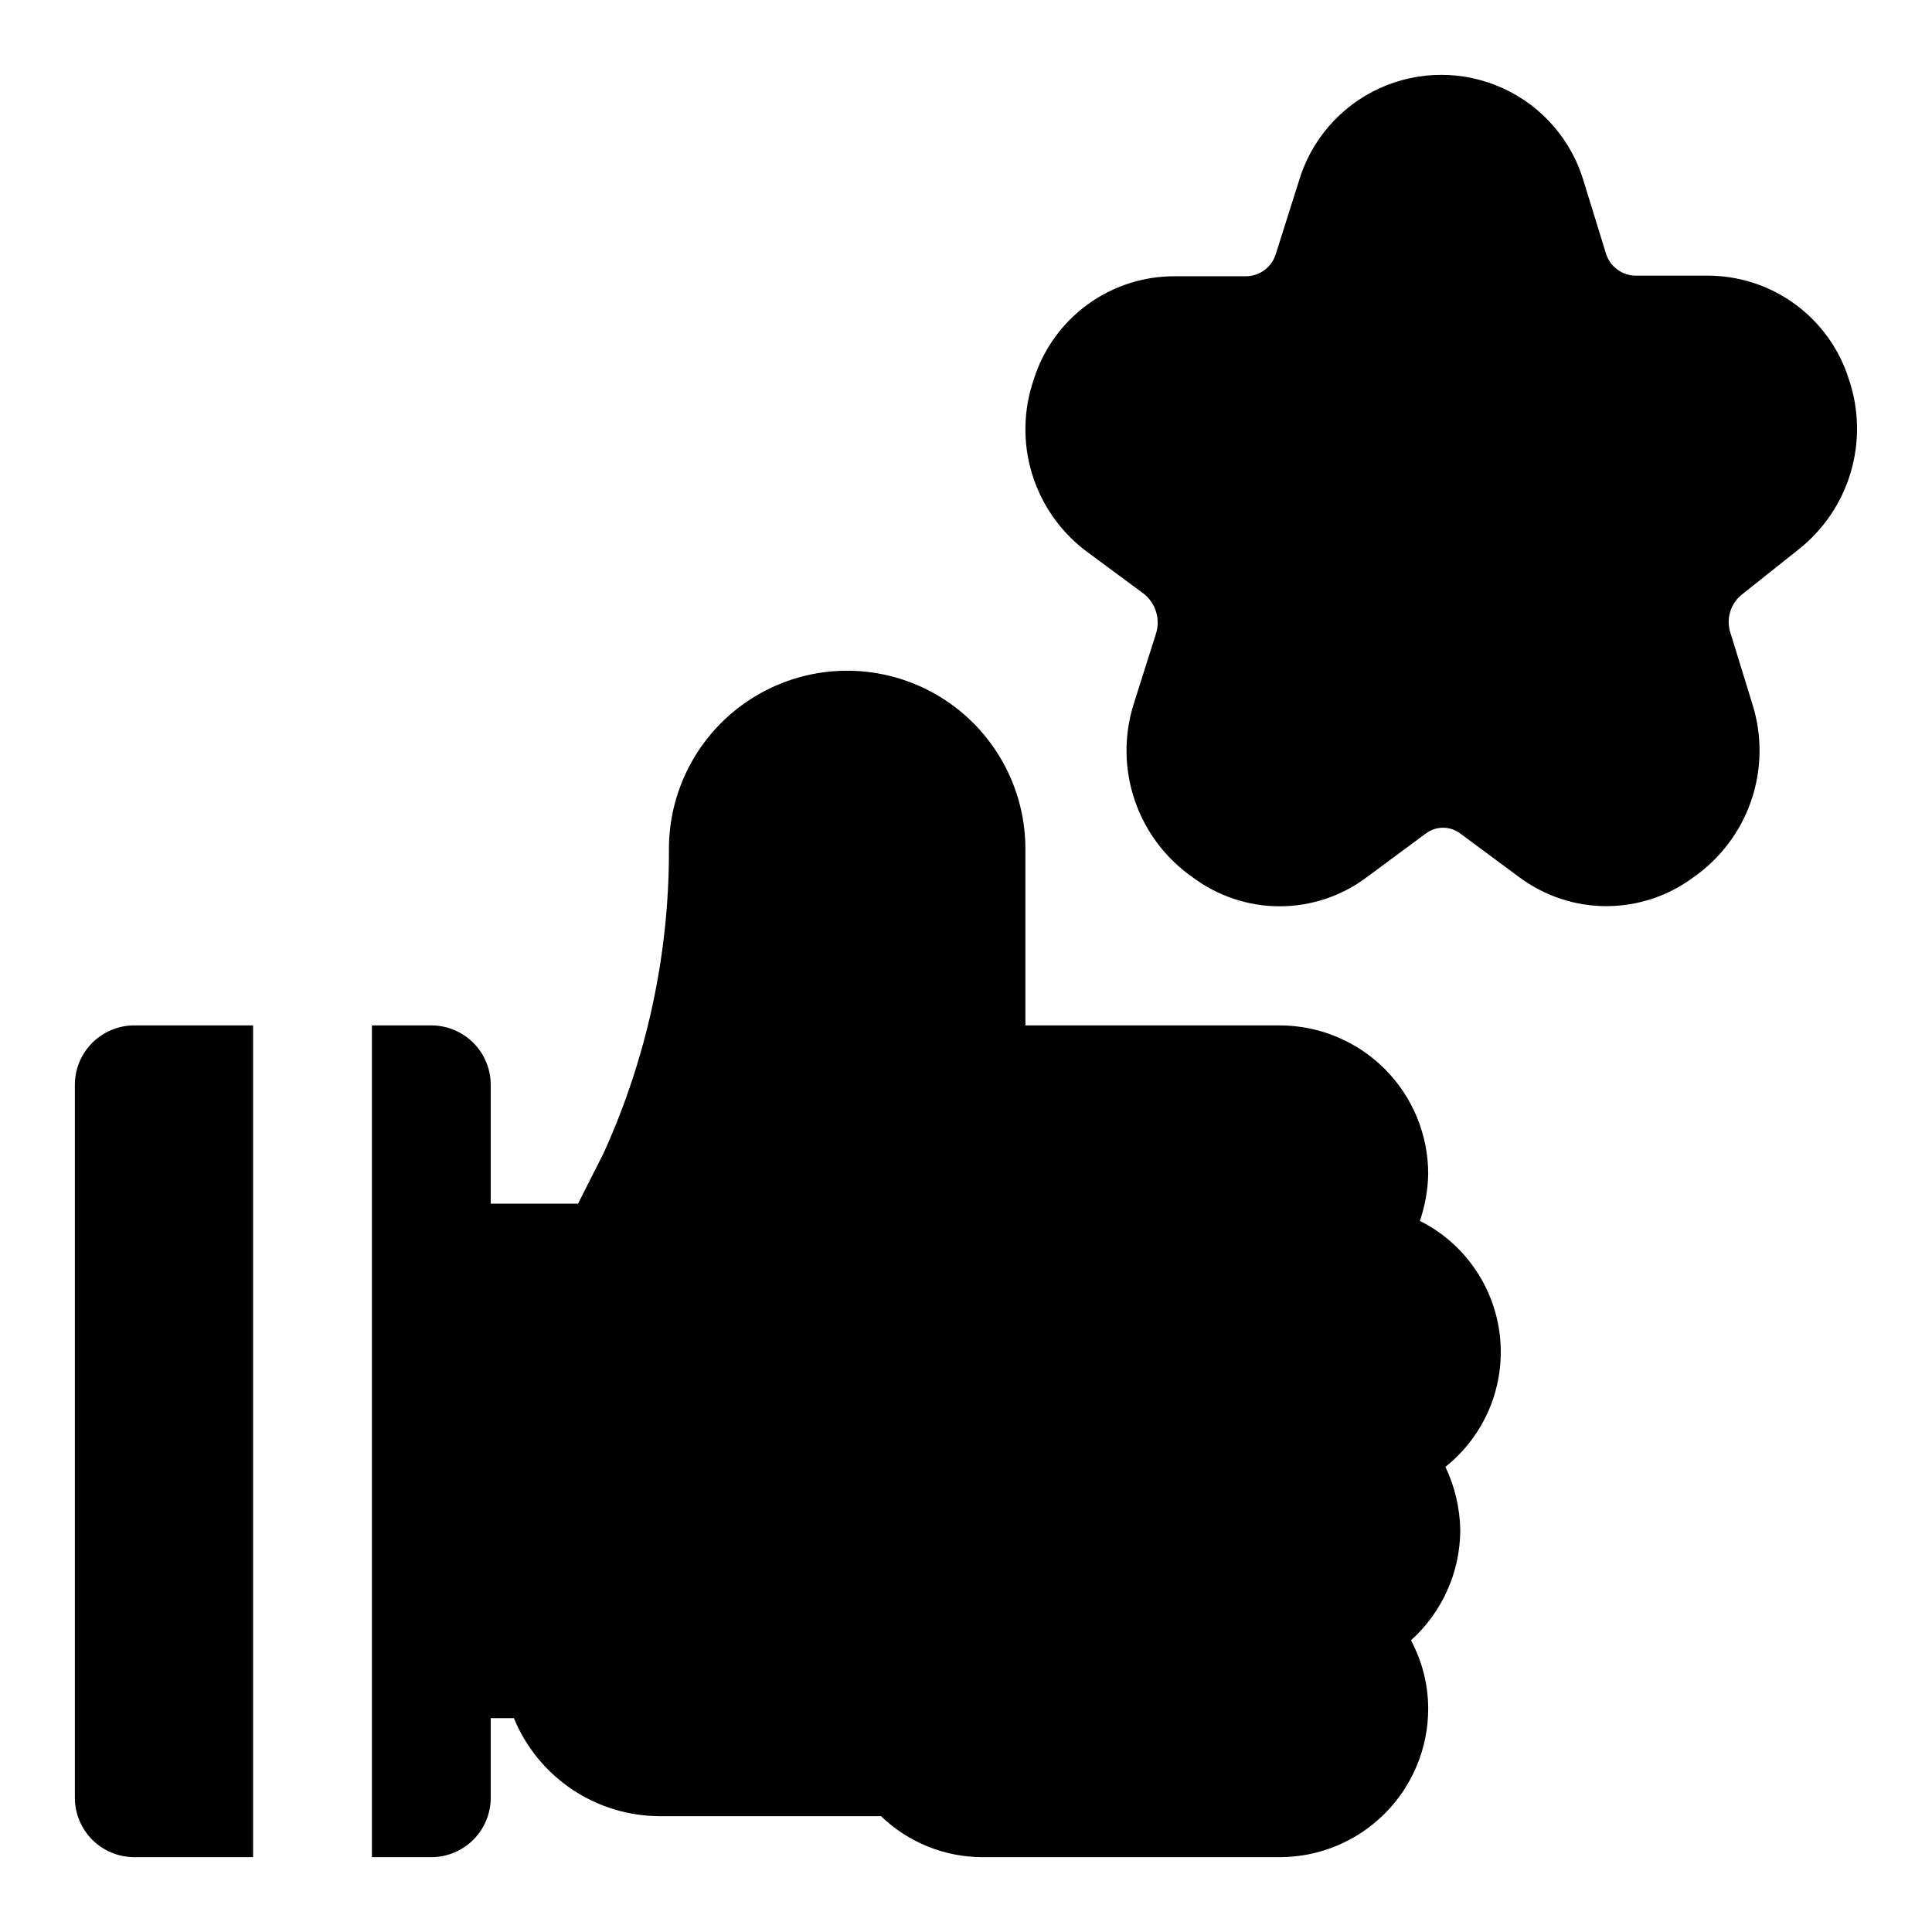
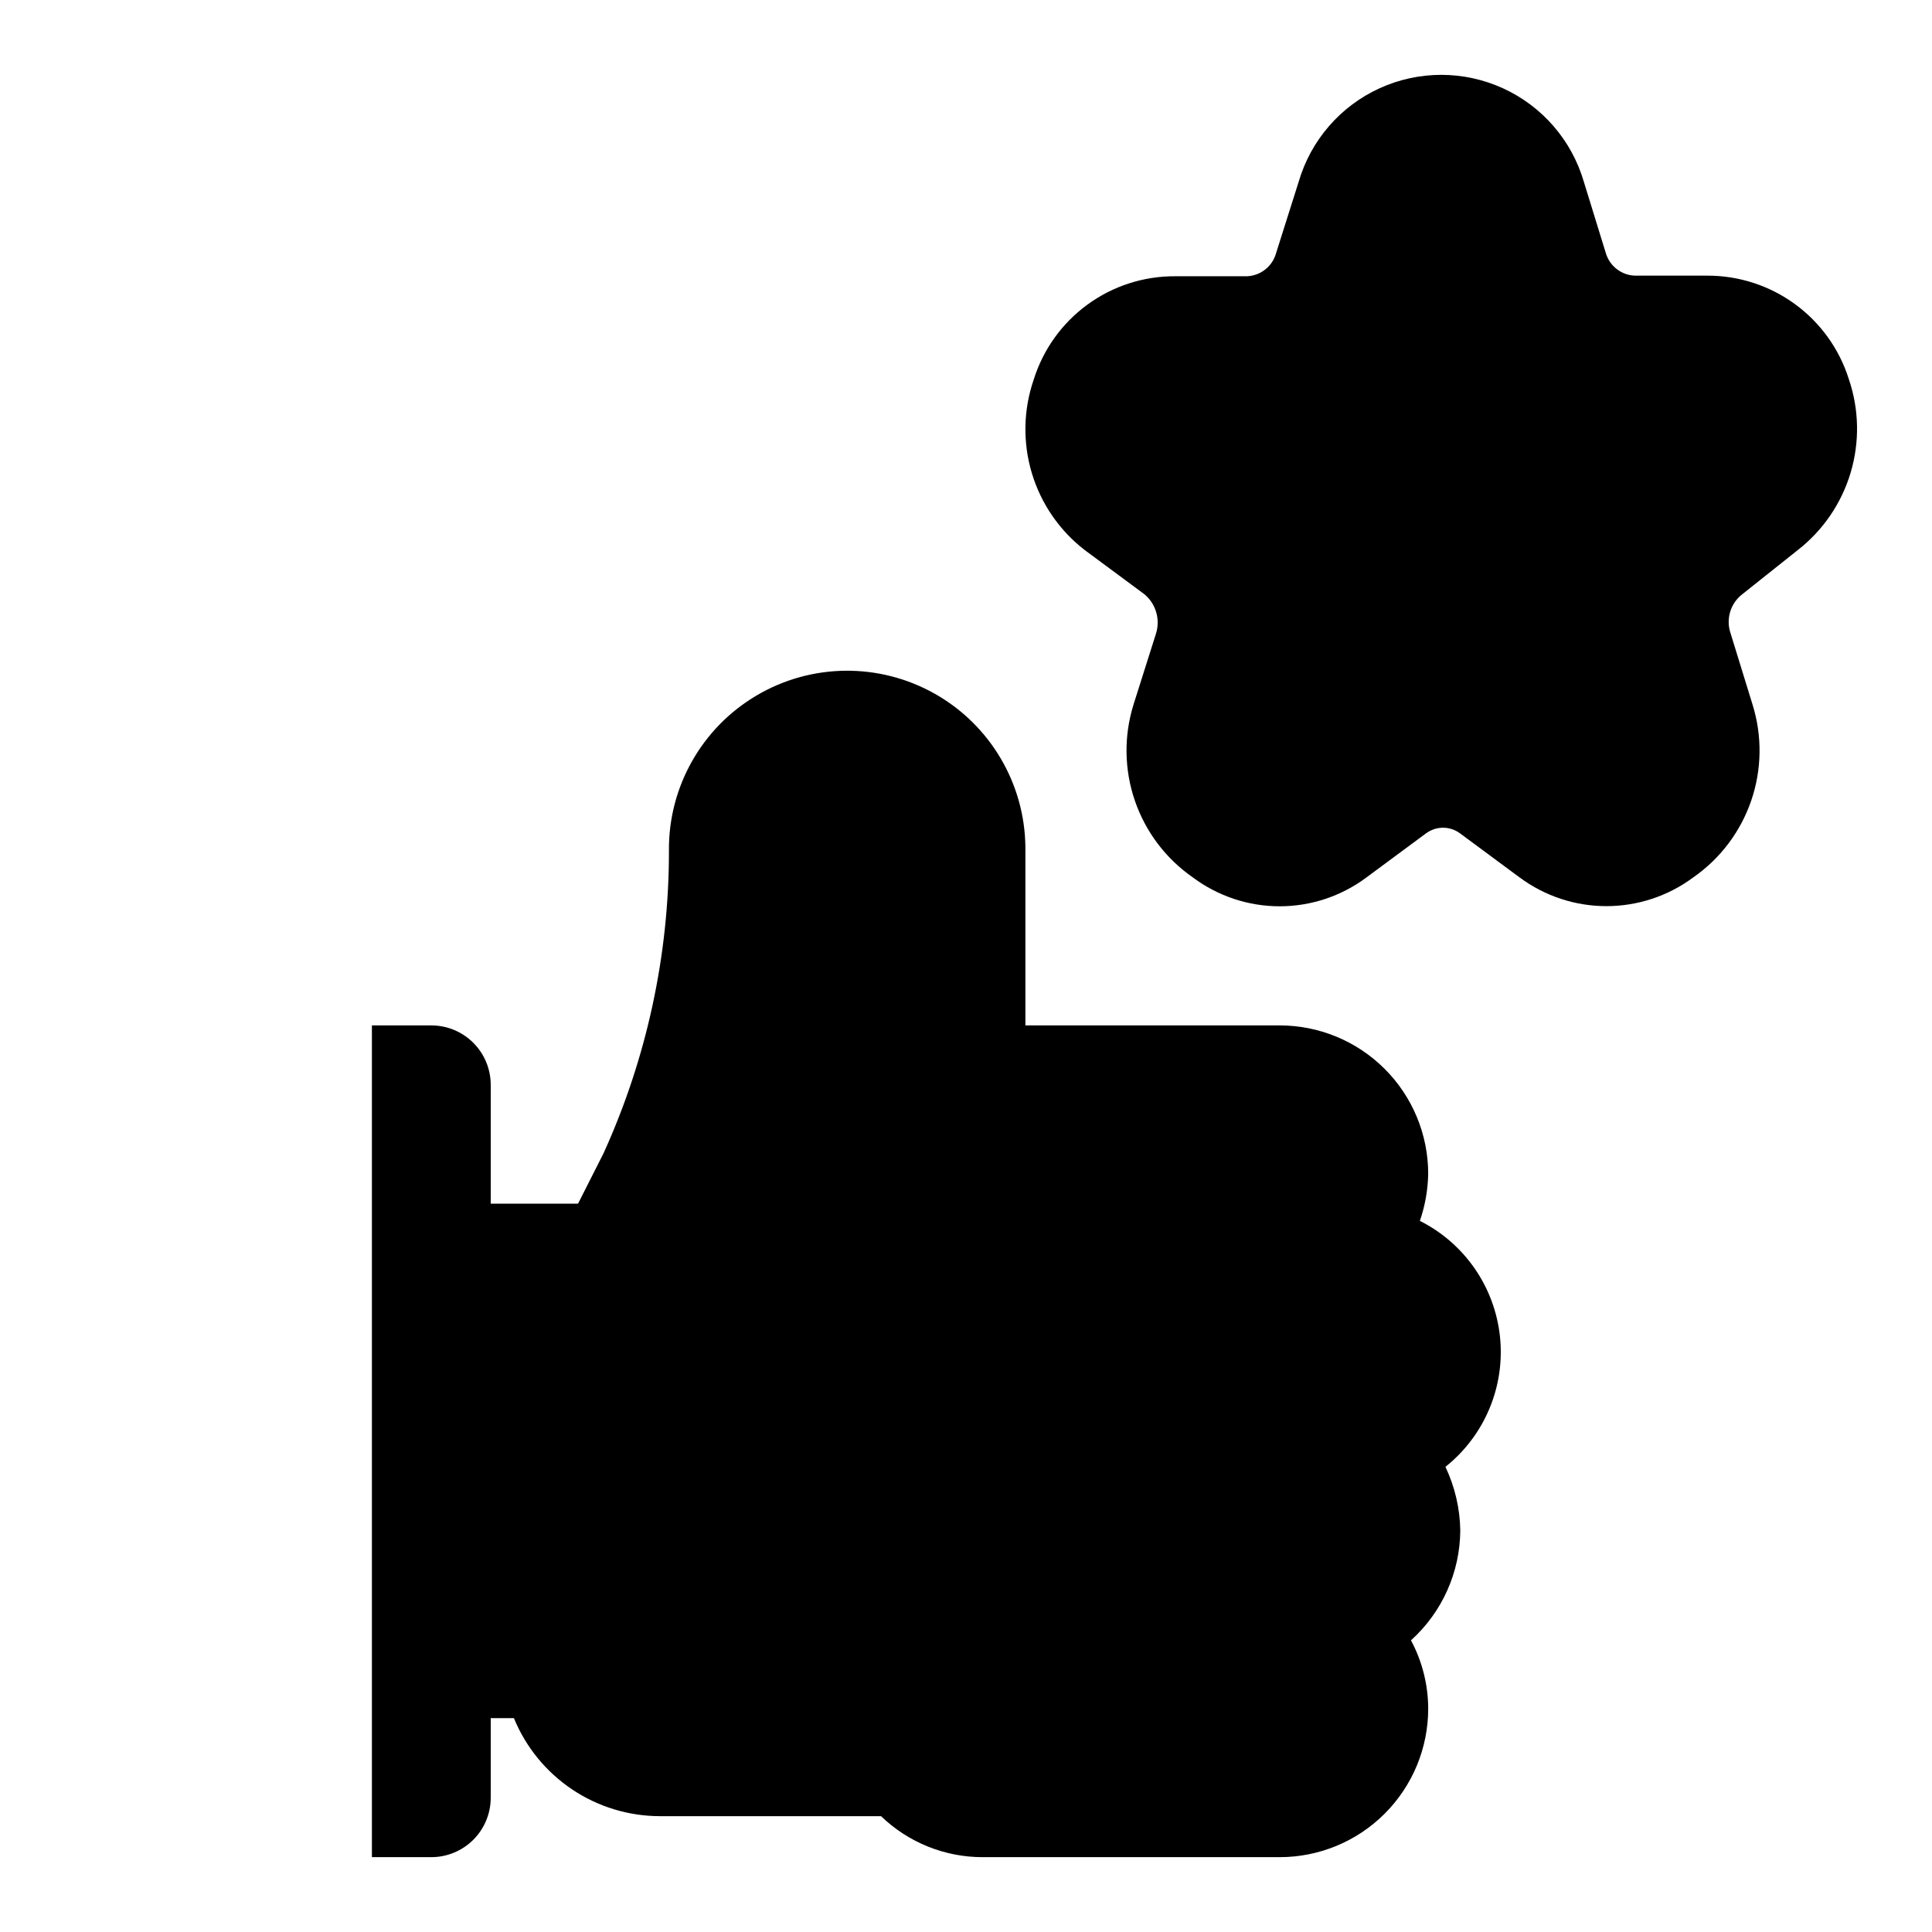
<svg xmlns="http://www.w3.org/2000/svg" fill="#000000" width="800px" height="800px" version="1.1" viewBox="144 144 512 512">
  <g>
    <path d="m633.95 244.45c-2.512-7.965-7.504-14.914-14.242-19.84-6.742-4.93-14.879-7.574-23.227-7.559h-19.207c-3.594-0.121-6.699-2.535-7.715-5.981l-5.824-18.895c-3.203-10.973-11.02-20.016-21.414-24.77-10.398-4.758-22.348-4.758-32.746 0-10.395 4.754-18.211 13.797-21.414 24.77l-5.981 18.895c-0.961 3.508-4.082 5.992-7.715 6.141h-19.051c-8.355-0.043-16.504 2.594-23.25 7.523-6.742 4.93-11.727 11.895-14.223 19.871-2.75 8-2.922 16.664-0.496 24.77 2.43 8.105 7.34 15.246 14.039 20.414l15.742 11.652c3.059 2.508 4.301 6.609 3.148 10.391l-5.984 18.895h0.004c-2.594 8.316-2.465 17.246 0.363 25.484 2.832 8.242 8.219 15.363 15.379 20.328 6.637 4.957 14.703 7.637 22.988 7.637s16.348-2.68 22.984-7.637l15.742-11.652 0.004 0.004c2.699-2.047 6.43-2.047 9.129 0l15.742 11.652 0.004-0.004c6.648 4.934 14.707 7.598 22.984 7.598 8.281 0 16.34-2.664 22.988-7.598 7.156-4.965 12.543-12.086 15.375-20.328 2.832-8.238 2.961-17.168 0.367-25.484l-5.824-18.895c-1.297-3.781-0.027-7.965 3.148-10.391l14.641-11.652c6.695-5.211 11.594-12.379 14.02-20.504 2.43-8.129 2.262-16.809-0.48-24.836z" />
-     <path d="m163.84 431.49v188.93c0 4.176 1.66 8.18 4.613 11.133s6.957 4.613 11.133 4.613h31.488v-220.42h-31.488c-4.176 0-8.18 1.66-11.133 4.613-2.953 2.949-4.613 6.957-4.613 11.133z" />
    <path d="m520.28 467.54c1.383-4.004 2.125-8.199 2.207-12.438 0-10.438-4.148-20.449-11.531-27.832-7.379-7.379-17.391-11.527-27.828-11.527h-67.387v-47.23c-0.168-16.875-9.328-32.379-24.023-40.668-14.699-8.293-32.703-8.113-47.234 0.473-14.527 8.582-23.375 24.266-23.207 41.137 0.027 27.645-5.879 54.973-17.316 80.141l-6.769 13.383h-23.145v-31.488c0-4.176-1.66-8.184-4.613-11.133-2.953-2.953-6.957-4.613-11.133-4.613h-15.742v220.42h15.742c4.176 0 8.18-1.66 11.133-4.613s4.613-6.957 4.613-11.133v-21.098h6.141c3.152 7.684 8.516 14.254 15.414 18.879 6.894 4.629 15.012 7.098 23.316 7.102h58.566c7.227 6.973 16.879 10.867 26.922 10.863h78.723c10.438 0 20.449-4.148 27.828-11.527 7.383-7.383 11.531-17.395 11.531-27.832-0.016-6.32-1.586-12.539-4.566-18.105 8.258-7.441 13-18.016 13.066-29.129-0.09-5.832-1.434-11.578-3.934-16.844 10.379-8.266 15.832-21.25 14.461-34.445-1.371-13.195-9.375-24.785-21.234-30.738z" />
  </g>
</svg>